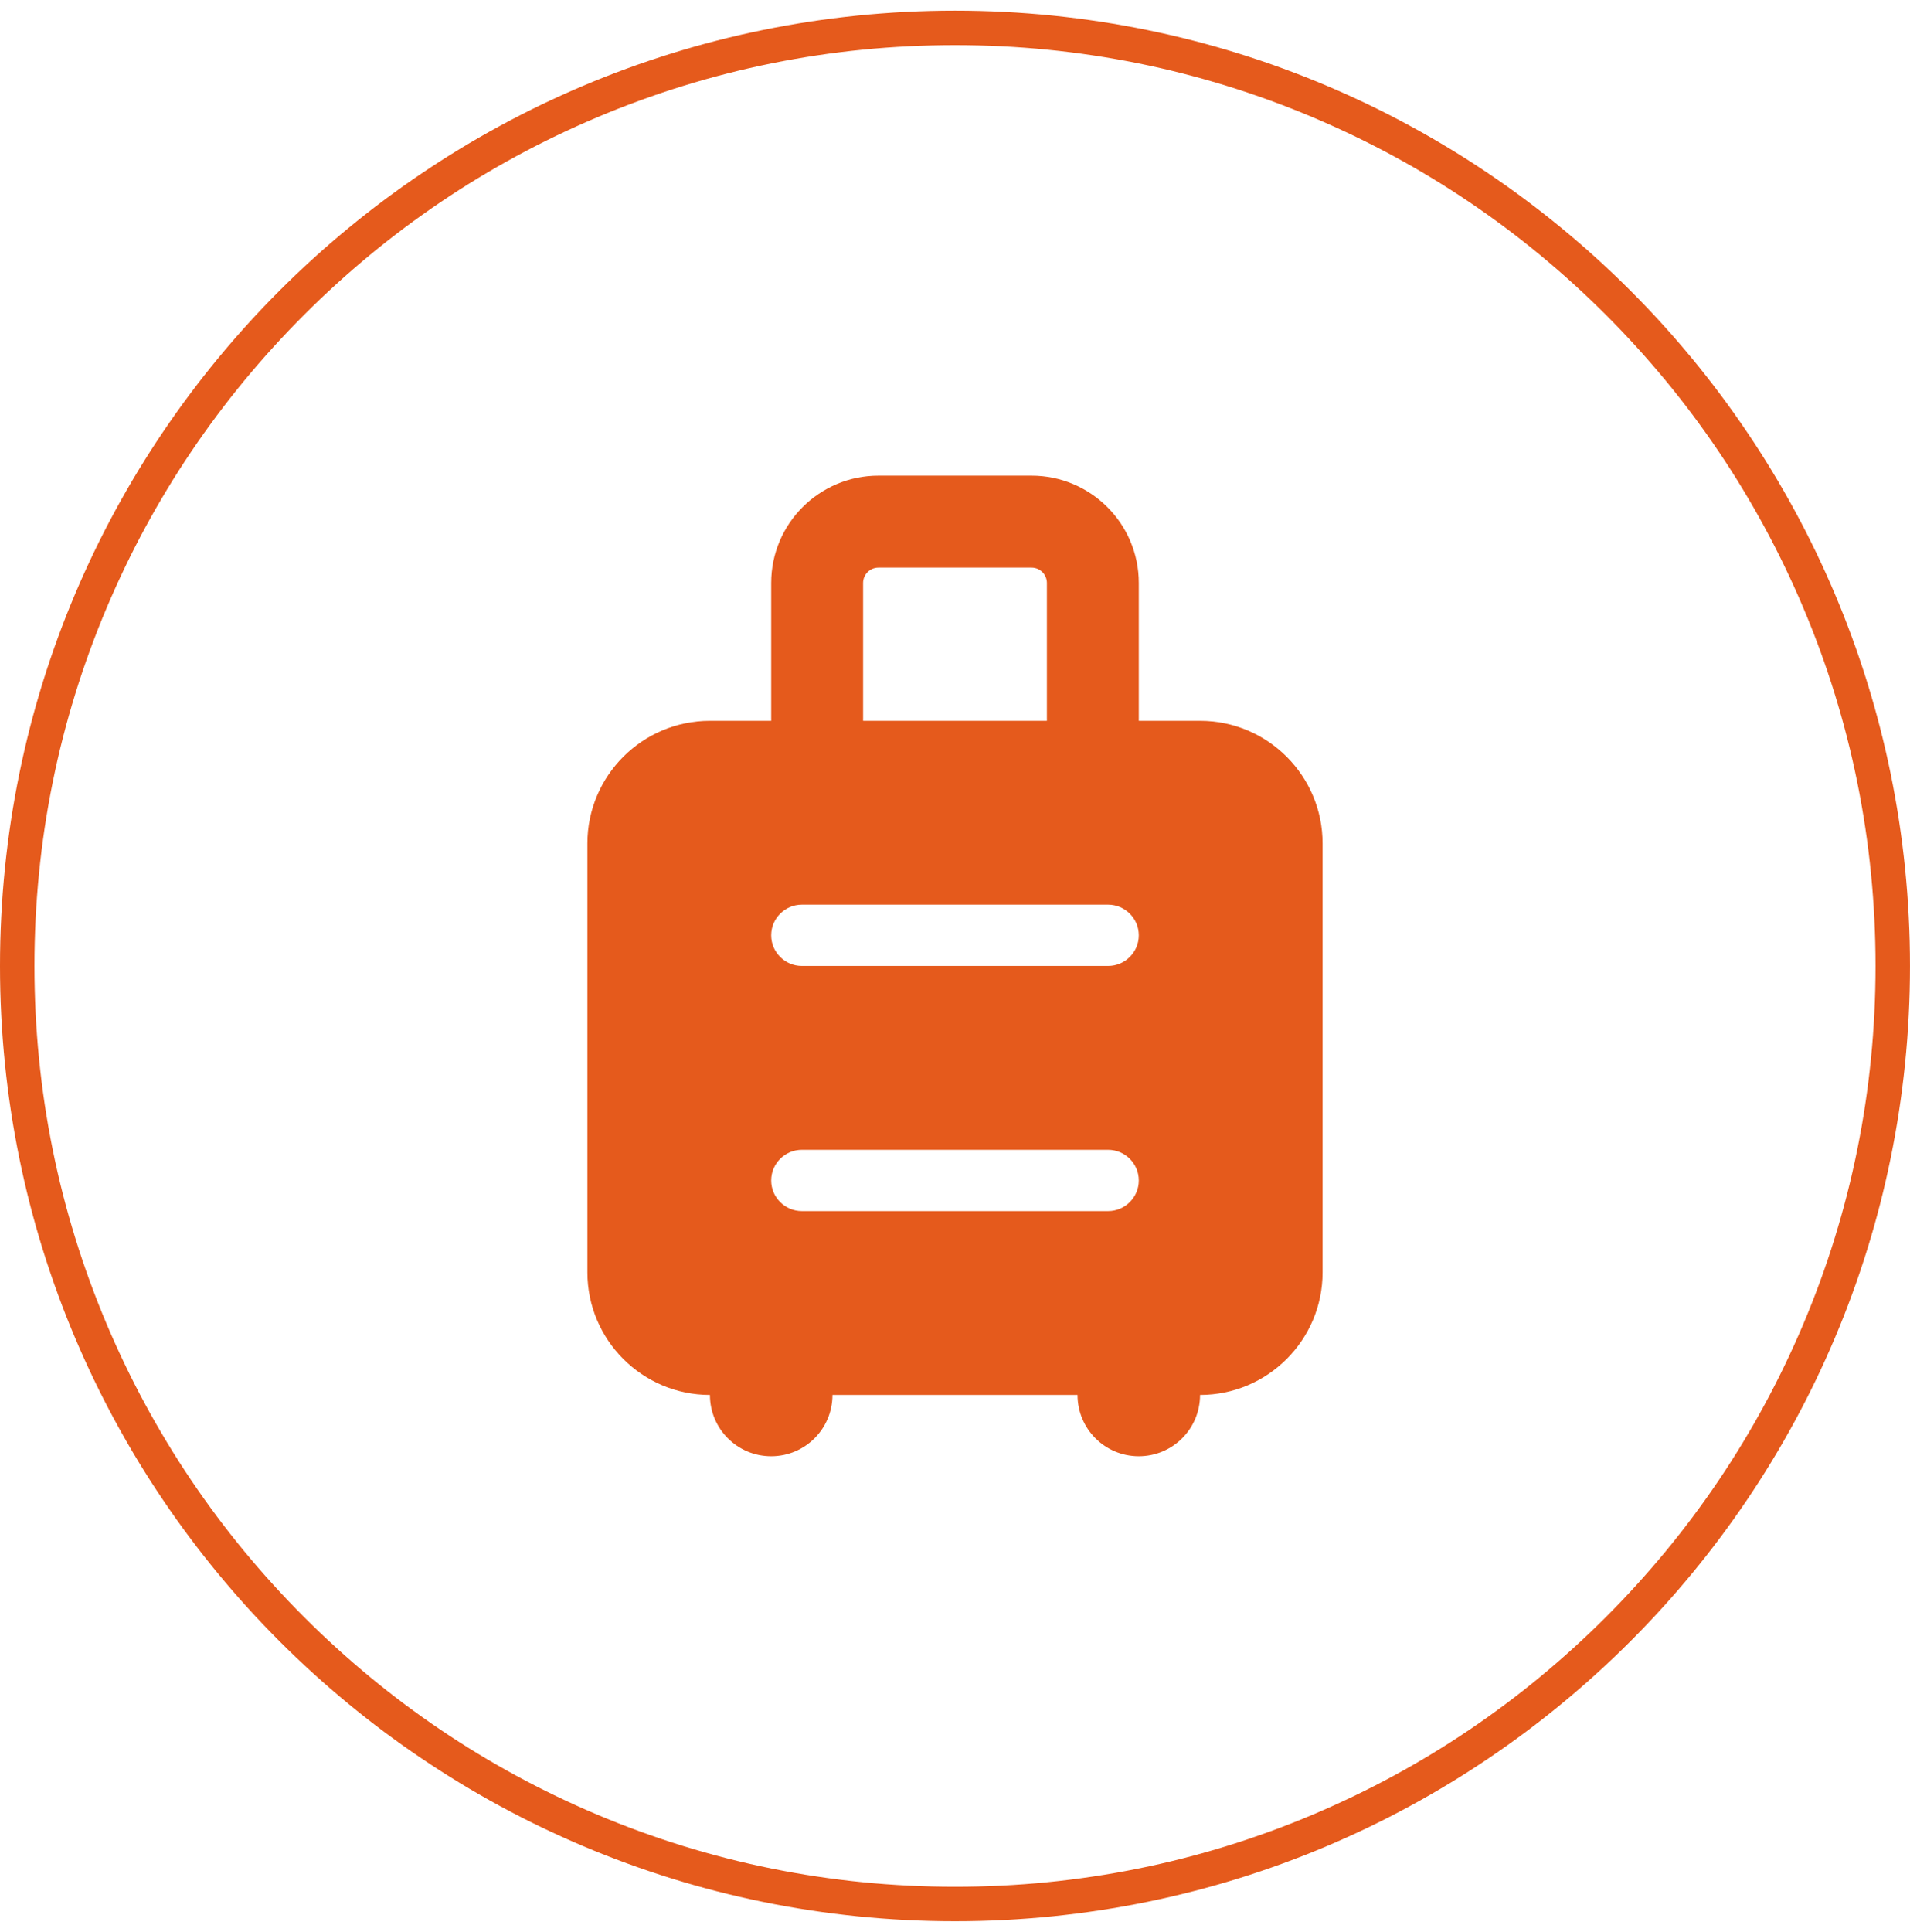
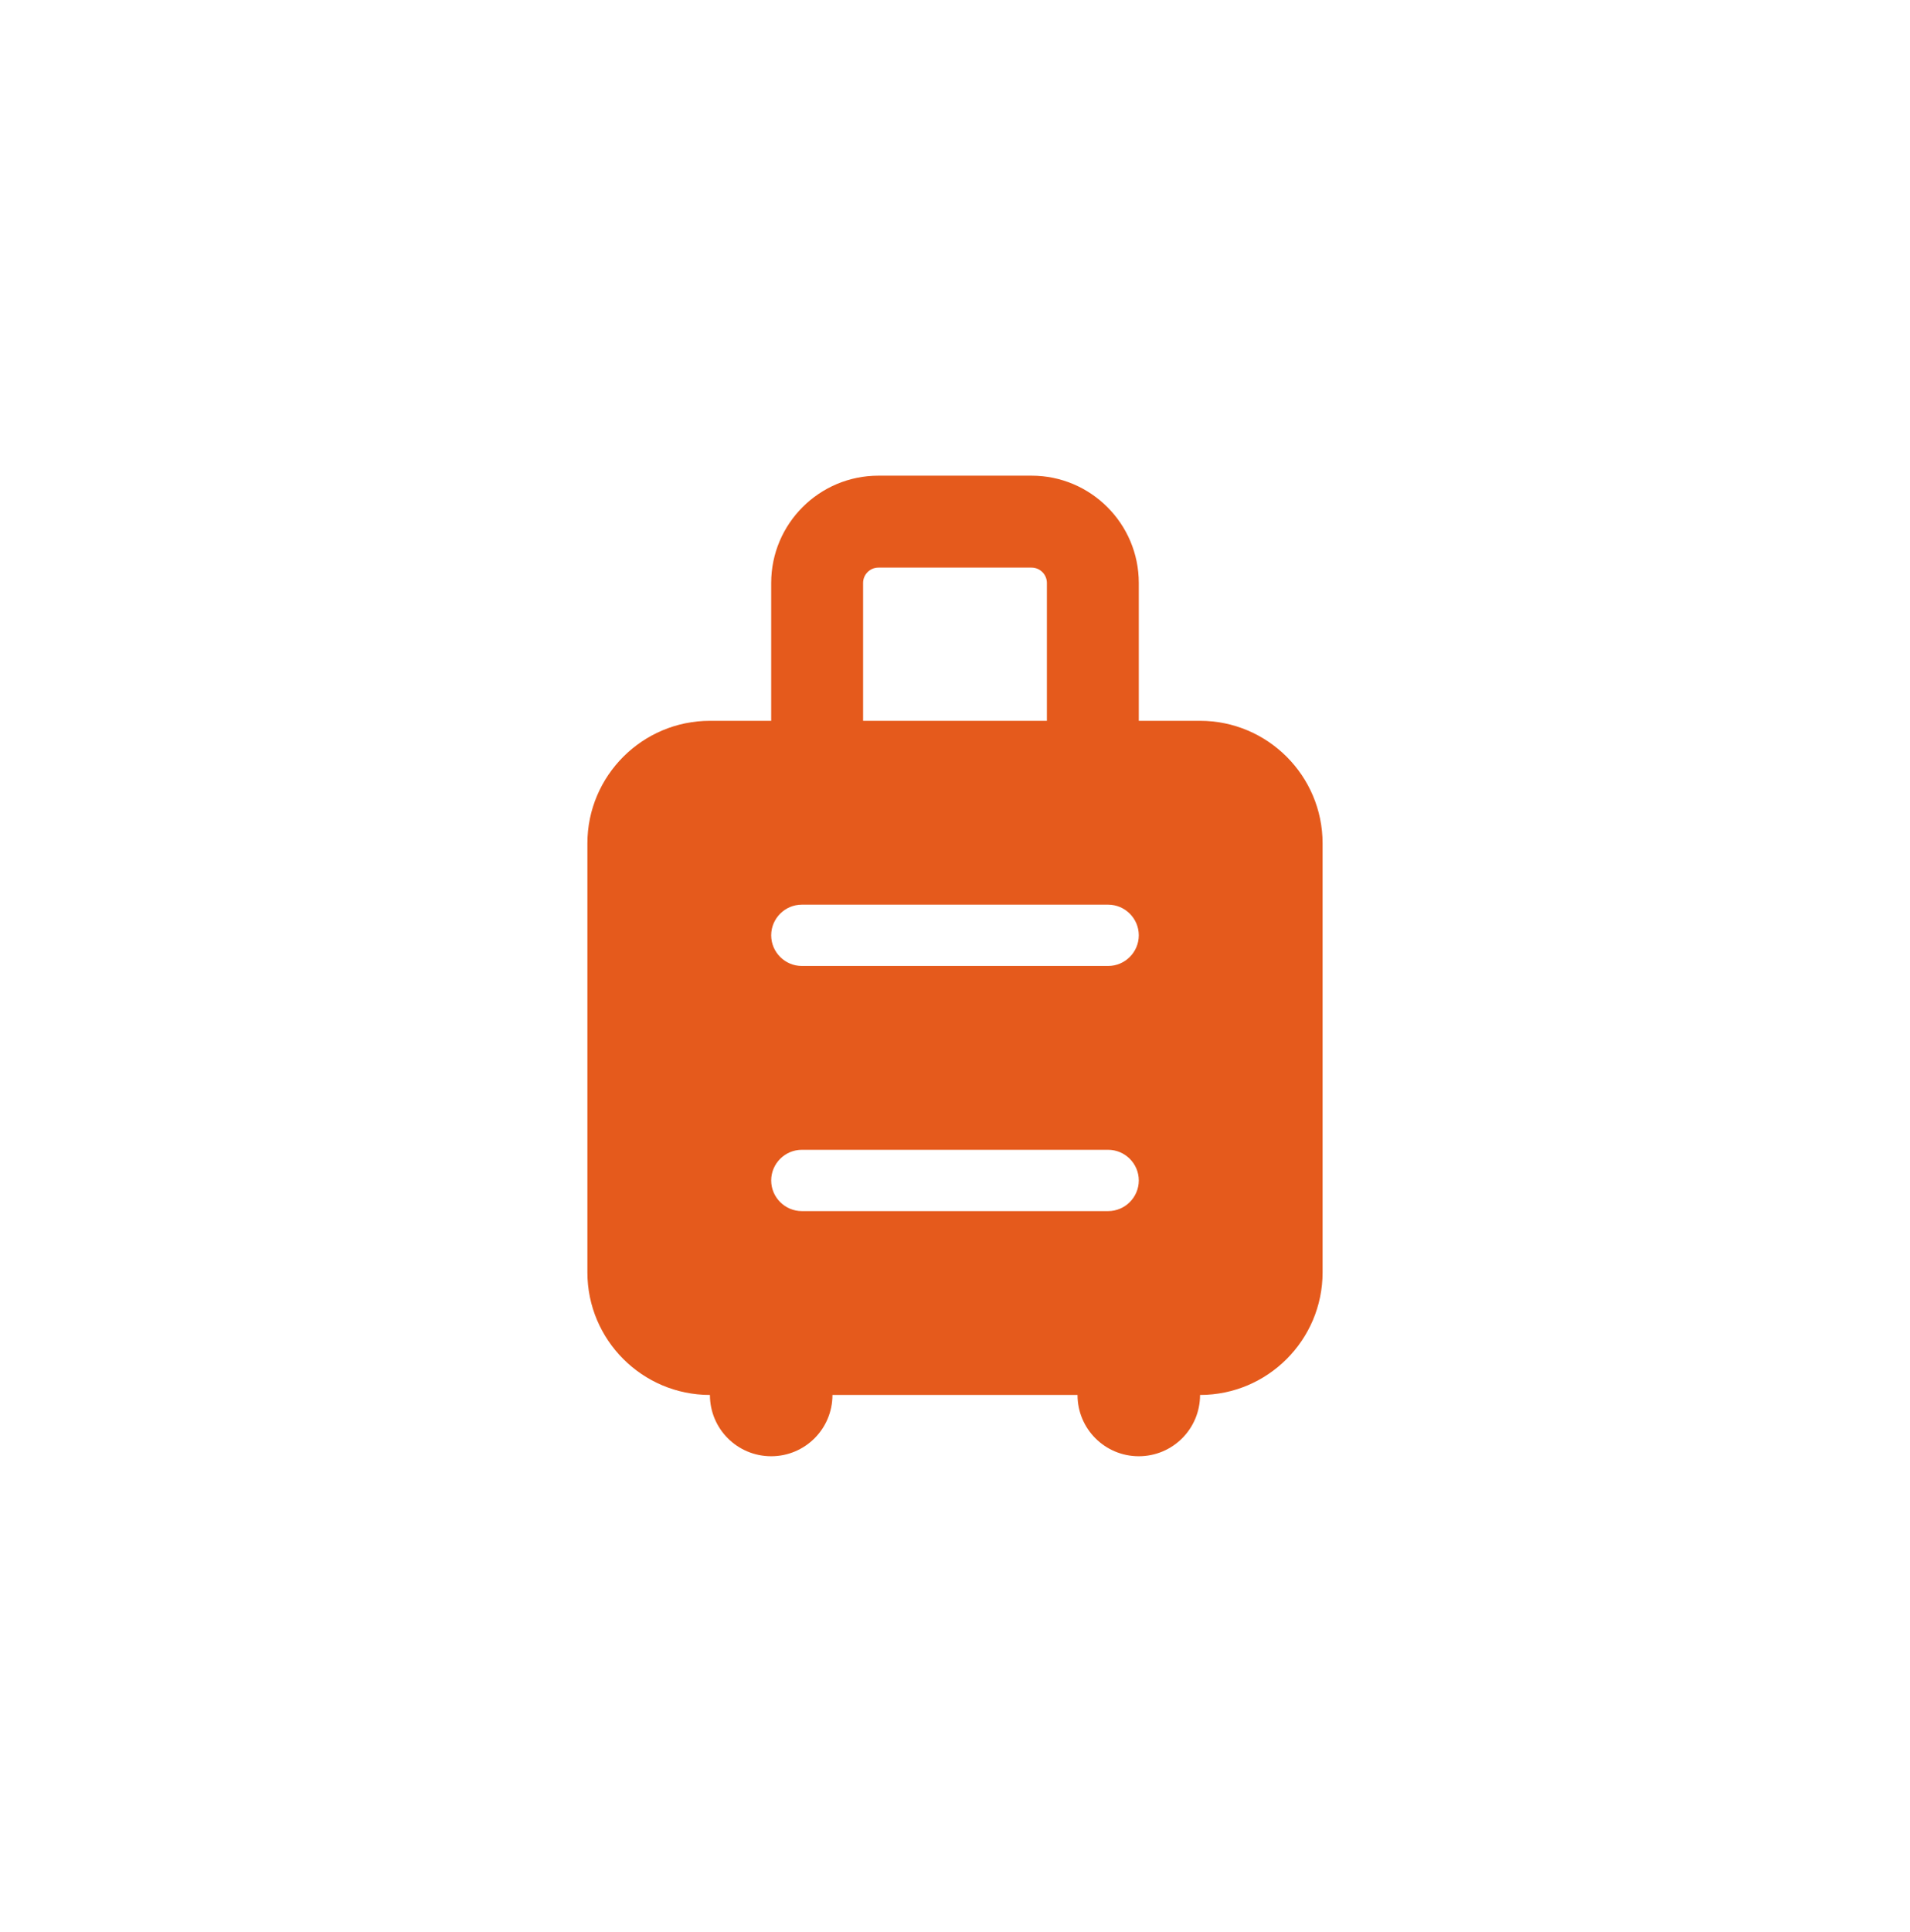
<svg xmlns="http://www.w3.org/2000/svg" viewBox="0 0 997.61 1008.74" id="Layer_1">
  <path stroke-width="0" fill="#e55a1c" d="M450.8,304.37c0-4.4,3.6-8,8-8h80c4.4,0,8,3.6,8,8v72h-96v-72ZM626.8,376.37h-32v-72c0-30.9-25.1-56-56-56h-80c-30.9,0-56,25.1-56,56v72h-32c-35.3,0-64,28.7-64,64v224c0,35.3,28.7,64,64,64,0,17.7,14.3,32,32,32s32-14.3,32-32h128c0,17.7,14.3,32,32,32s32-14.3,32-32c35.3,0,64-28.7,64-64v-224c0-35.3-28.7-64-64-64ZM418.8,472.37h160c8.8,0,16,7.2,16,16s-7.2,16-16,16h-160c-8.8,0-16-7.2-16-16s7.2-16,16-16ZM418.8,600.37h160c8.8,0,16,7.2,16,16s-7.2,16-16,16h-160c-8.8,0-16-7.2-16-16s7.2-16,16-16Z" />
-   <path stroke-width="0" fill="#e55a1c" d="M498.8,23.57c64.92,0,127.88,12.71,187.14,37.78,57.25,24.22,108.67,58.89,152.83,103.05,44.16,44.16,78.83,95.58,103.05,152.83,25.07,59.26,37.78,122.23,37.78,187.14s-12.71,127.88-37.78,187.14c-24.22,57.25-58.89,108.67-103.05,152.83-44.16,44.16-95.58,78.83-152.83,103.05-59.26,25.07-122.23,37.78-187.14,37.78s-127.88-12.71-187.14-37.78c-57.25-24.22-108.67-58.89-152.83-103.05-44.16-44.16-78.83-95.58-103.05-152.83-25.07-59.26-37.78-122.23-37.78-187.14s12.71-127.88,37.78-187.14c24.22-57.25,58.89-108.67,103.05-152.83,44.16-44.16,95.58-78.83,152.83-103.05,59.26-25.07,122.23-37.78,187.14-37.78M498.8,5.57C223.32,5.57,0,228.89,0,504.37s223.32,498.8,498.8,498.8,498.8-223.32,498.8-498.8S774.28,5.57,498.8,5.57h0Z" />
</svg>